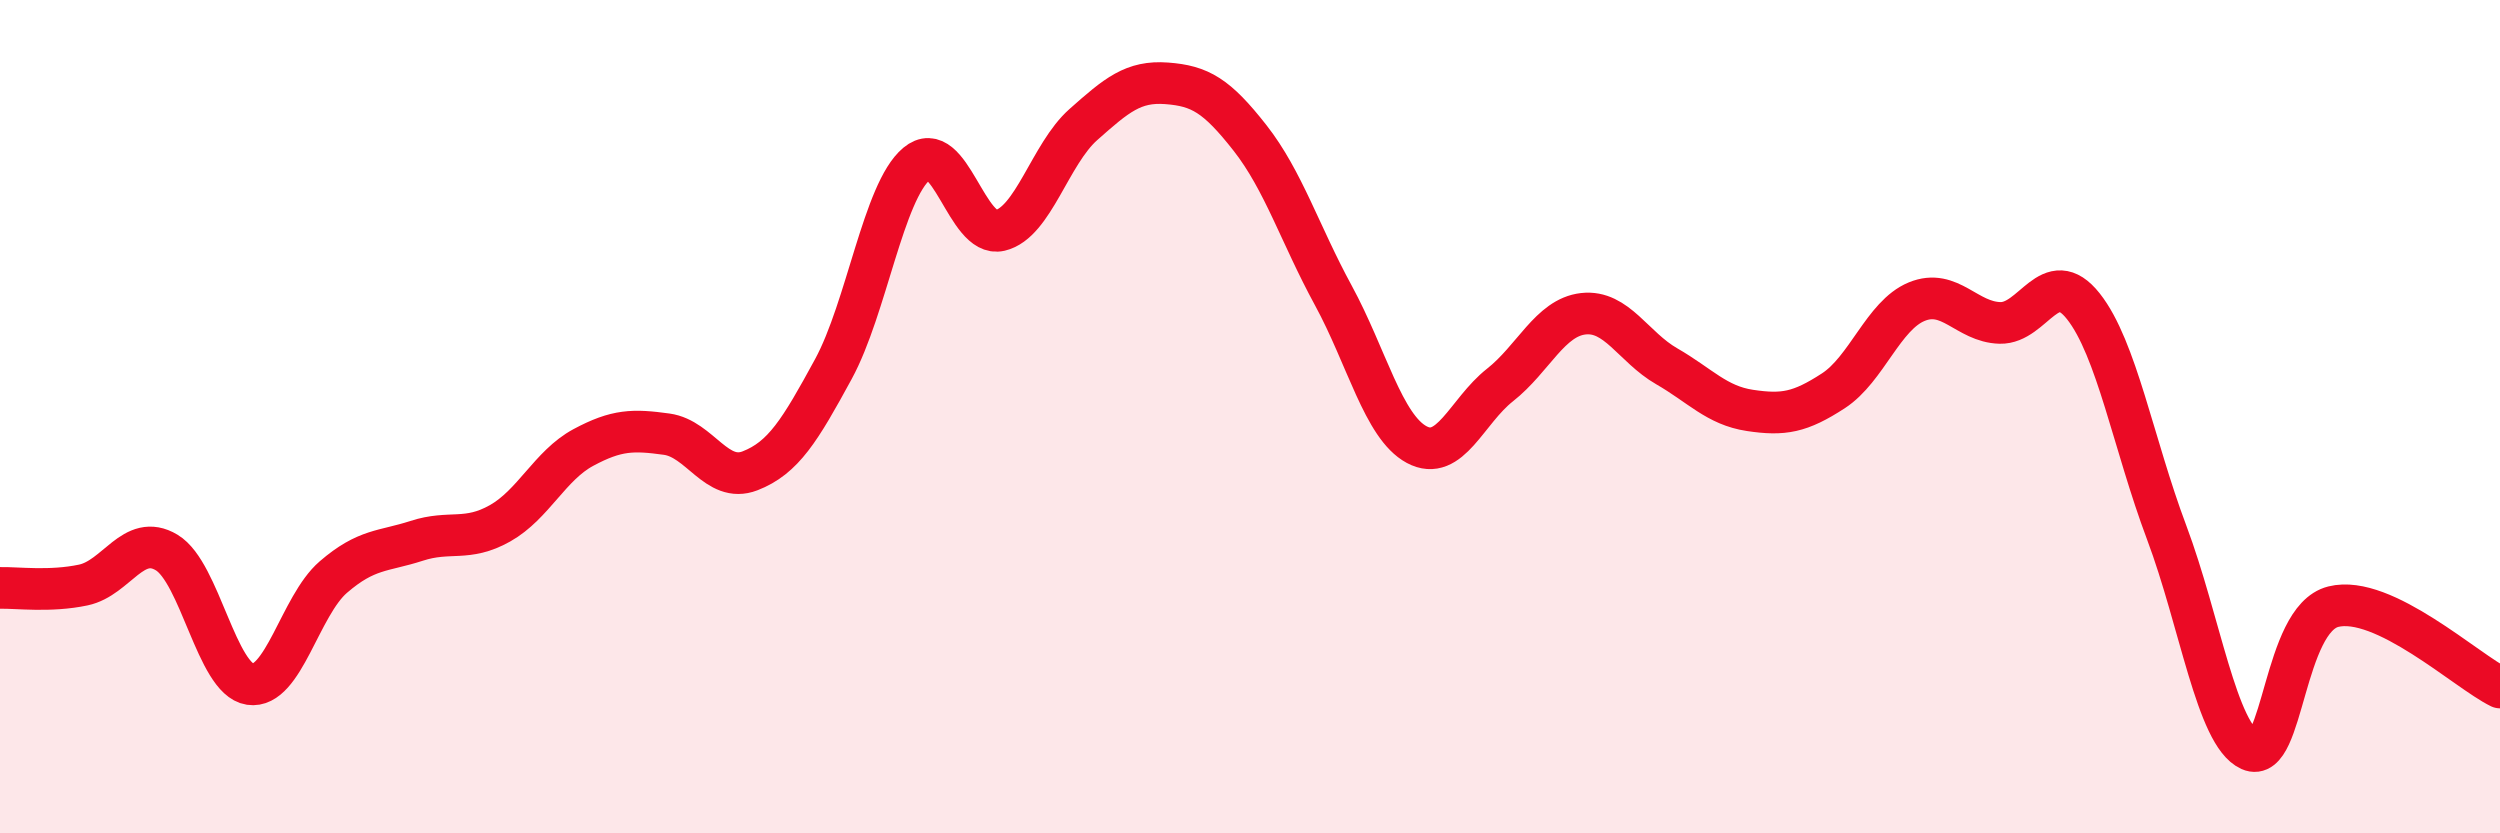
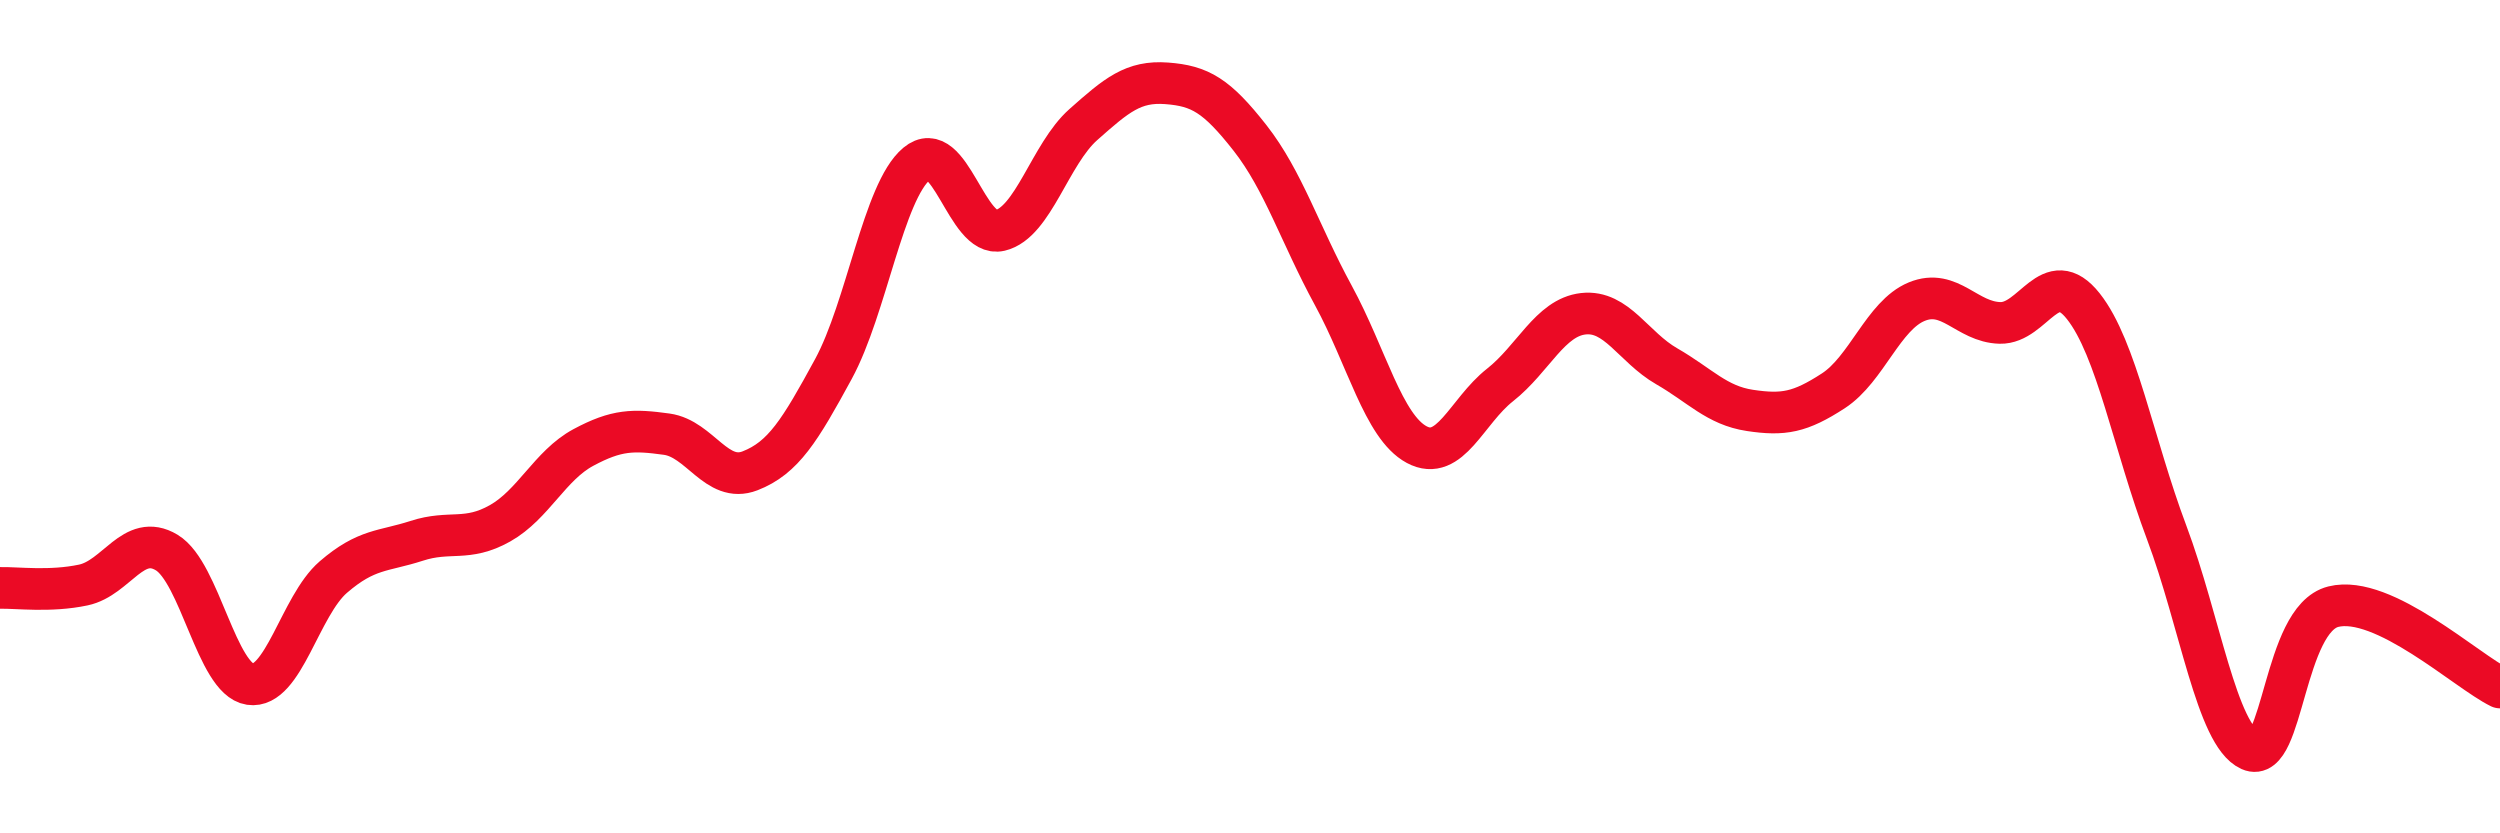
<svg xmlns="http://www.w3.org/2000/svg" width="60" height="20" viewBox="0 0 60 20">
-   <path d="M 0,14.11 C 0.4,14.1 1.2,14.21 2,14.04 C 2.8,13.87 3.2,12.78 4,13.26 C 4.8,13.74 5.2,16.3 6,16.42 C 6.8,16.54 7.2,14.54 8,13.85 C 8.8,13.16 9.2,13.24 10,12.98 C 10.8,12.72 11.2,13.01 12,12.56 C 12.8,12.11 13.2,11.17 14,10.74 C 14.8,10.31 15.2,10.31 16,10.42 C 16.8,10.53 17.2,11.61 18,11.3 C 18.8,10.99 19.2,10.33 20,8.86 C 20.8,7.39 21.2,4.6 22,3.93 C 22.8,3.26 23.2,5.72 24,5.53 C 24.8,5.34 25.2,3.7 26,2.99 C 26.8,2.28 27.2,1.94 28,2 C 28.8,2.06 29.2,2.29 30,3.31 C 30.8,4.33 31.2,5.62 32,7.09 C 32.8,8.56 33.2,10.24 34,10.67 C 34.8,11.1 35.2,9.87 36,9.24 C 36.8,8.61 37.2,7.62 38,7.53 C 38.8,7.44 39.2,8.33 40,8.79 C 40.8,9.25 41.2,9.73 42,9.85 C 42.8,9.97 43.2,9.9 44,9.38 C 44.8,8.86 45.2,7.57 46,7.24 C 46.8,6.91 47.2,7.73 48,7.75 C 48.8,7.77 49.2,6.34 50,7.35 C 50.8,8.36 51.2,10.65 52,12.78 C 52.8,14.91 53.2,17.64 54,18 C 54.8,18.36 54.8,14.86 56,14.56 C 57.2,14.26 59.2,16.11 60,16.5L60 20L0 20Z" fill="#EB0A25" opacity="0.1" stroke-linecap="round" stroke-linejoin="round" />
  <path d="M 0,14.11 C 0.4,14.1 1.2,14.21 2,14.04 C 2.8,13.87 3.2,12.78 4,13.26 C 4.8,13.74 5.2,16.3 6,16.42 C 6.8,16.54 7.2,14.54 8,13.85 C 8.8,13.16 9.2,13.24 10,12.98 C 10.8,12.72 11.2,13.01 12,12.56 C 12.8,12.11 13.2,11.17 14,10.74 C 14.8,10.31 15.2,10.31 16,10.42 C 16.8,10.53 17.2,11.61 18,11.3 C 18.8,10.99 19.2,10.33 20,8.86 C 20.8,7.39 21.2,4.6 22,3.93 C 22.8,3.26 23.2,5.72 24,5.53 C 24.8,5.34 25.2,3.7 26,2.99 C 26.8,2.28 27.2,1.94 28,2 C 28.8,2.06 29.2,2.29 30,3.31 C 30.8,4.33 31.2,5.62 32,7.09 C 32.8,8.56 33.2,10.24 34,10.67 C 34.8,11.1 35.2,9.87 36,9.24 C 36.8,8.61 37.2,7.62 38,7.53 C 38.8,7.44 39.2,8.33 40,8.79 C 40.8,9.25 41.2,9.73 42,9.85 C 42.8,9.97 43.2,9.9 44,9.38 C 44.8,8.86 45.2,7.57 46,7.24 C 46.8,6.91 47.2,7.73 48,7.75 C 48.8,7.77 49.2,6.34 50,7.35 C 50.8,8.36 51.2,10.65 52,12.78 C 52.8,14.91 53.2,17.64 54,18 C 54.8,18.36 54.8,14.86 56,14.56 C 57.2,14.26 59.2,16.11 60,16.5" stroke="#EB0A25" stroke-width="1" fill="none" stroke-linecap="round" stroke-linejoin="round" />
</svg>